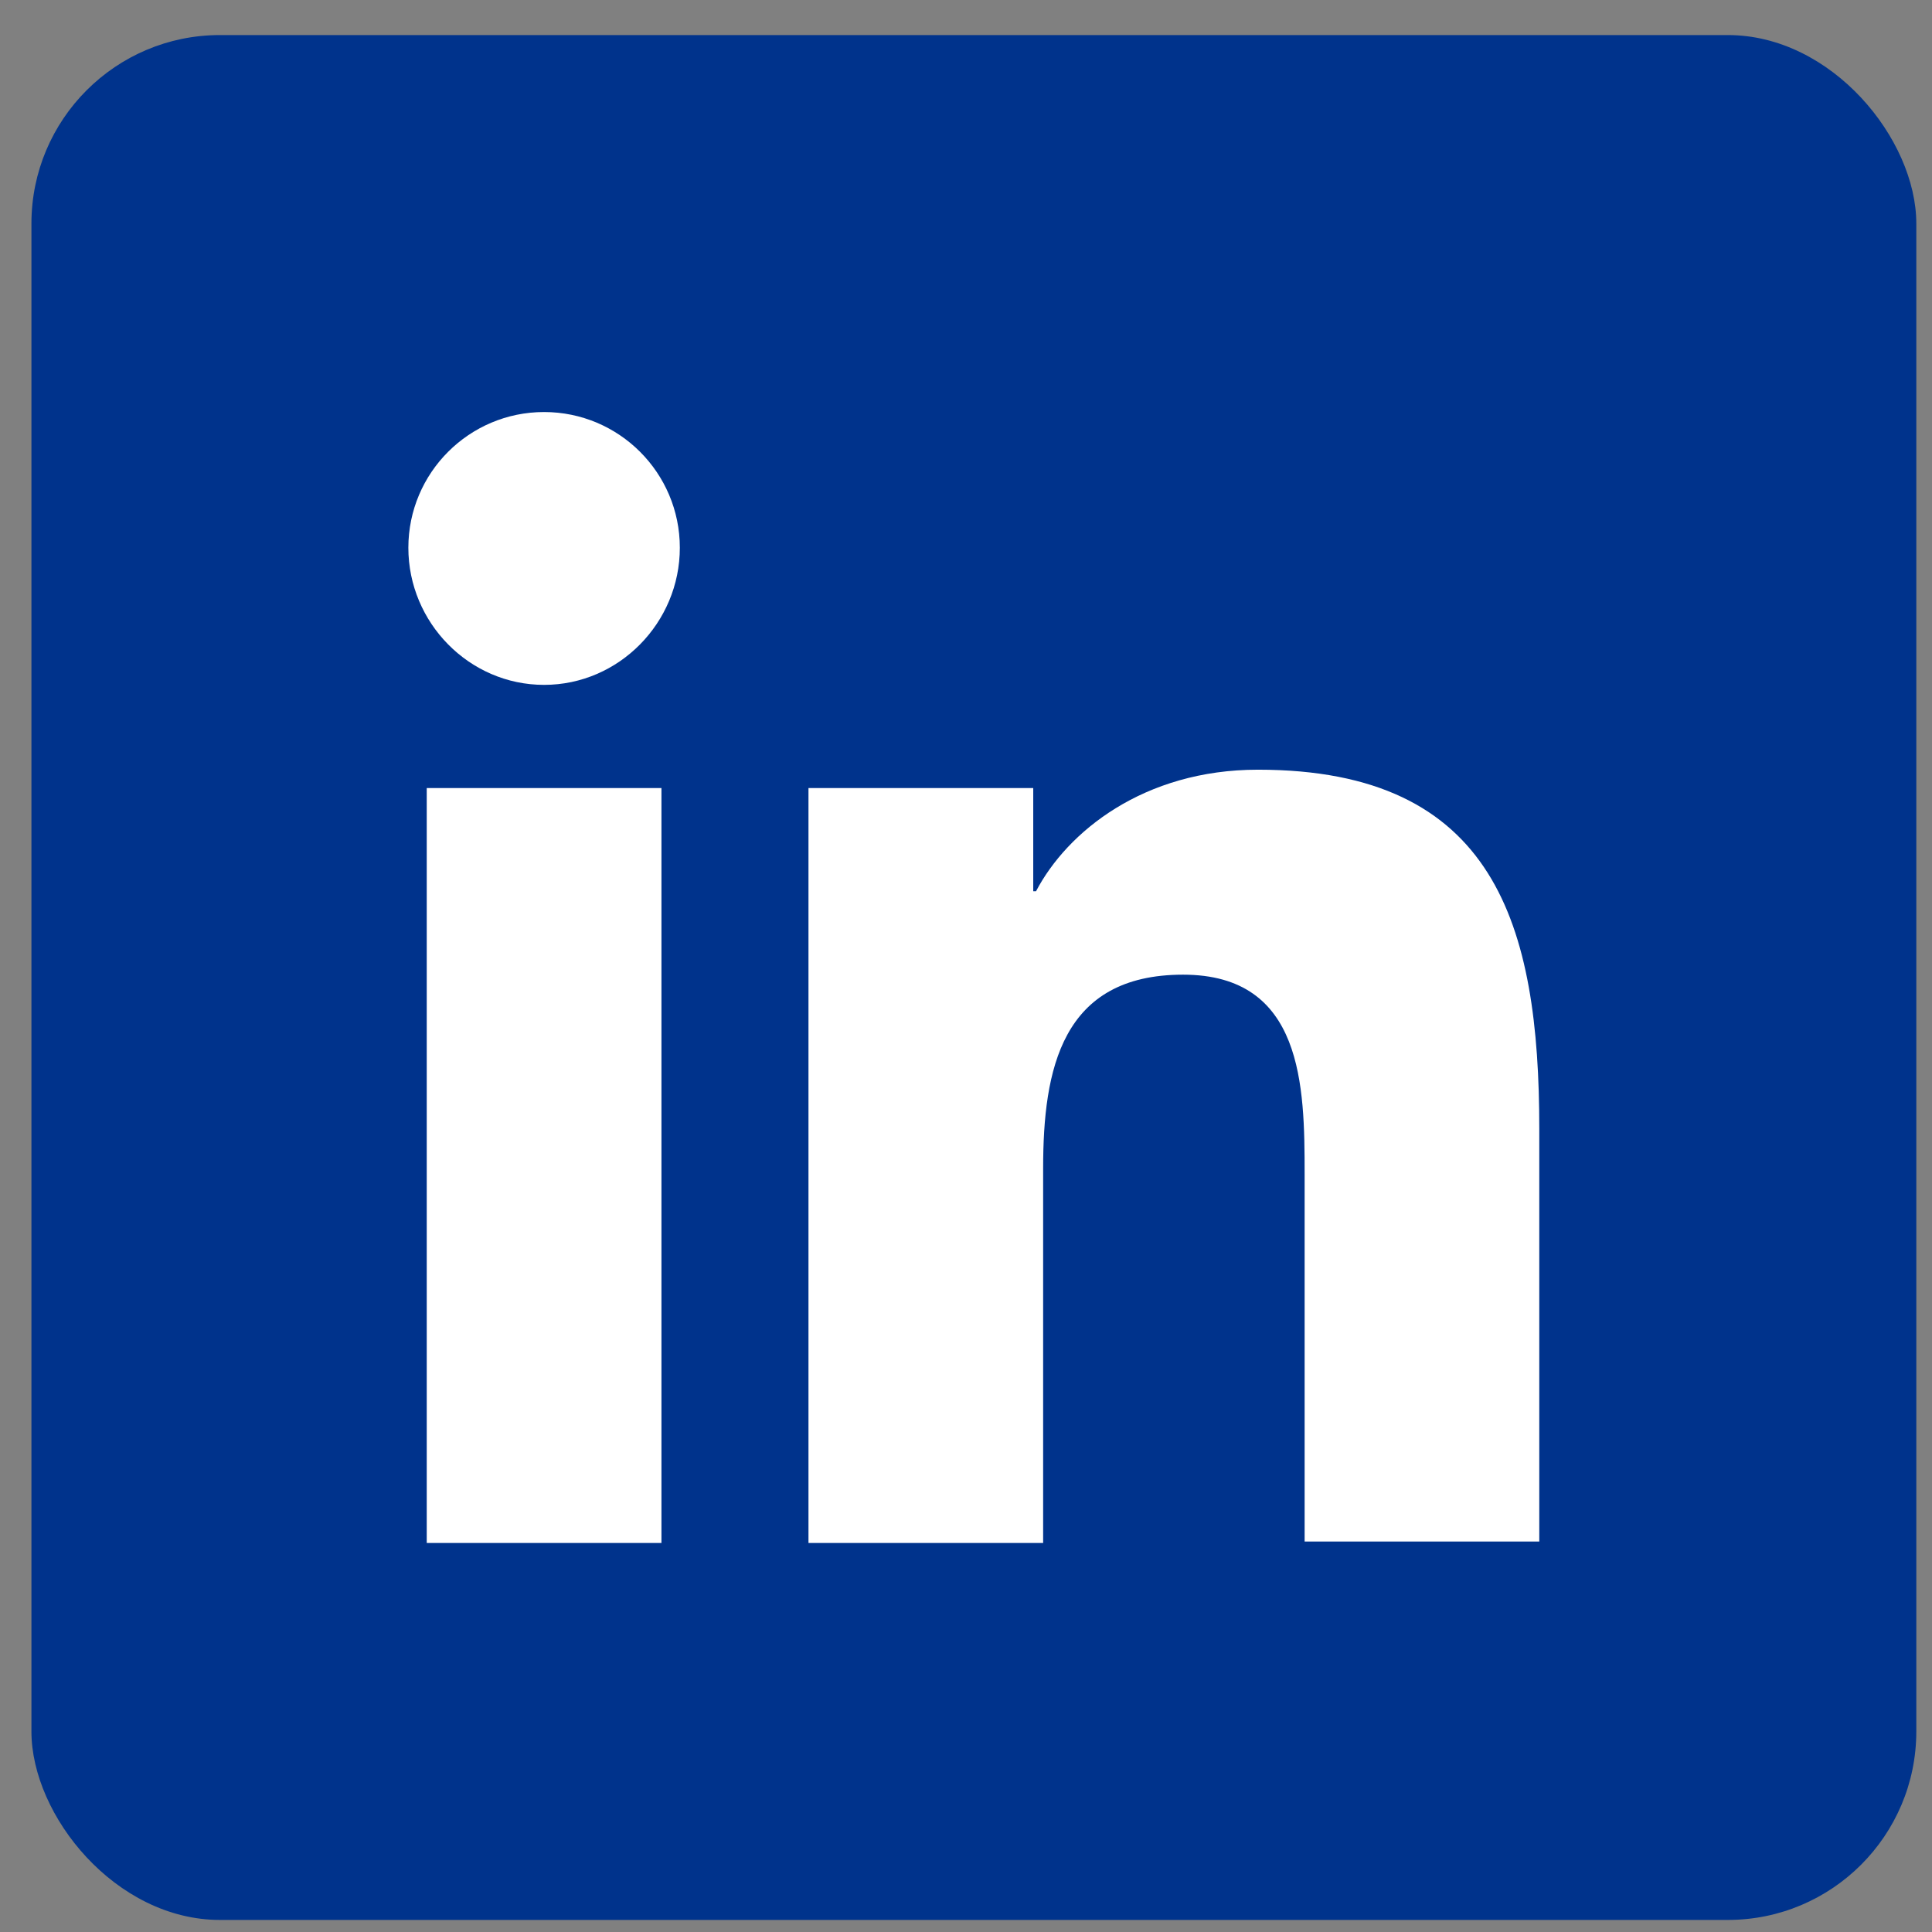
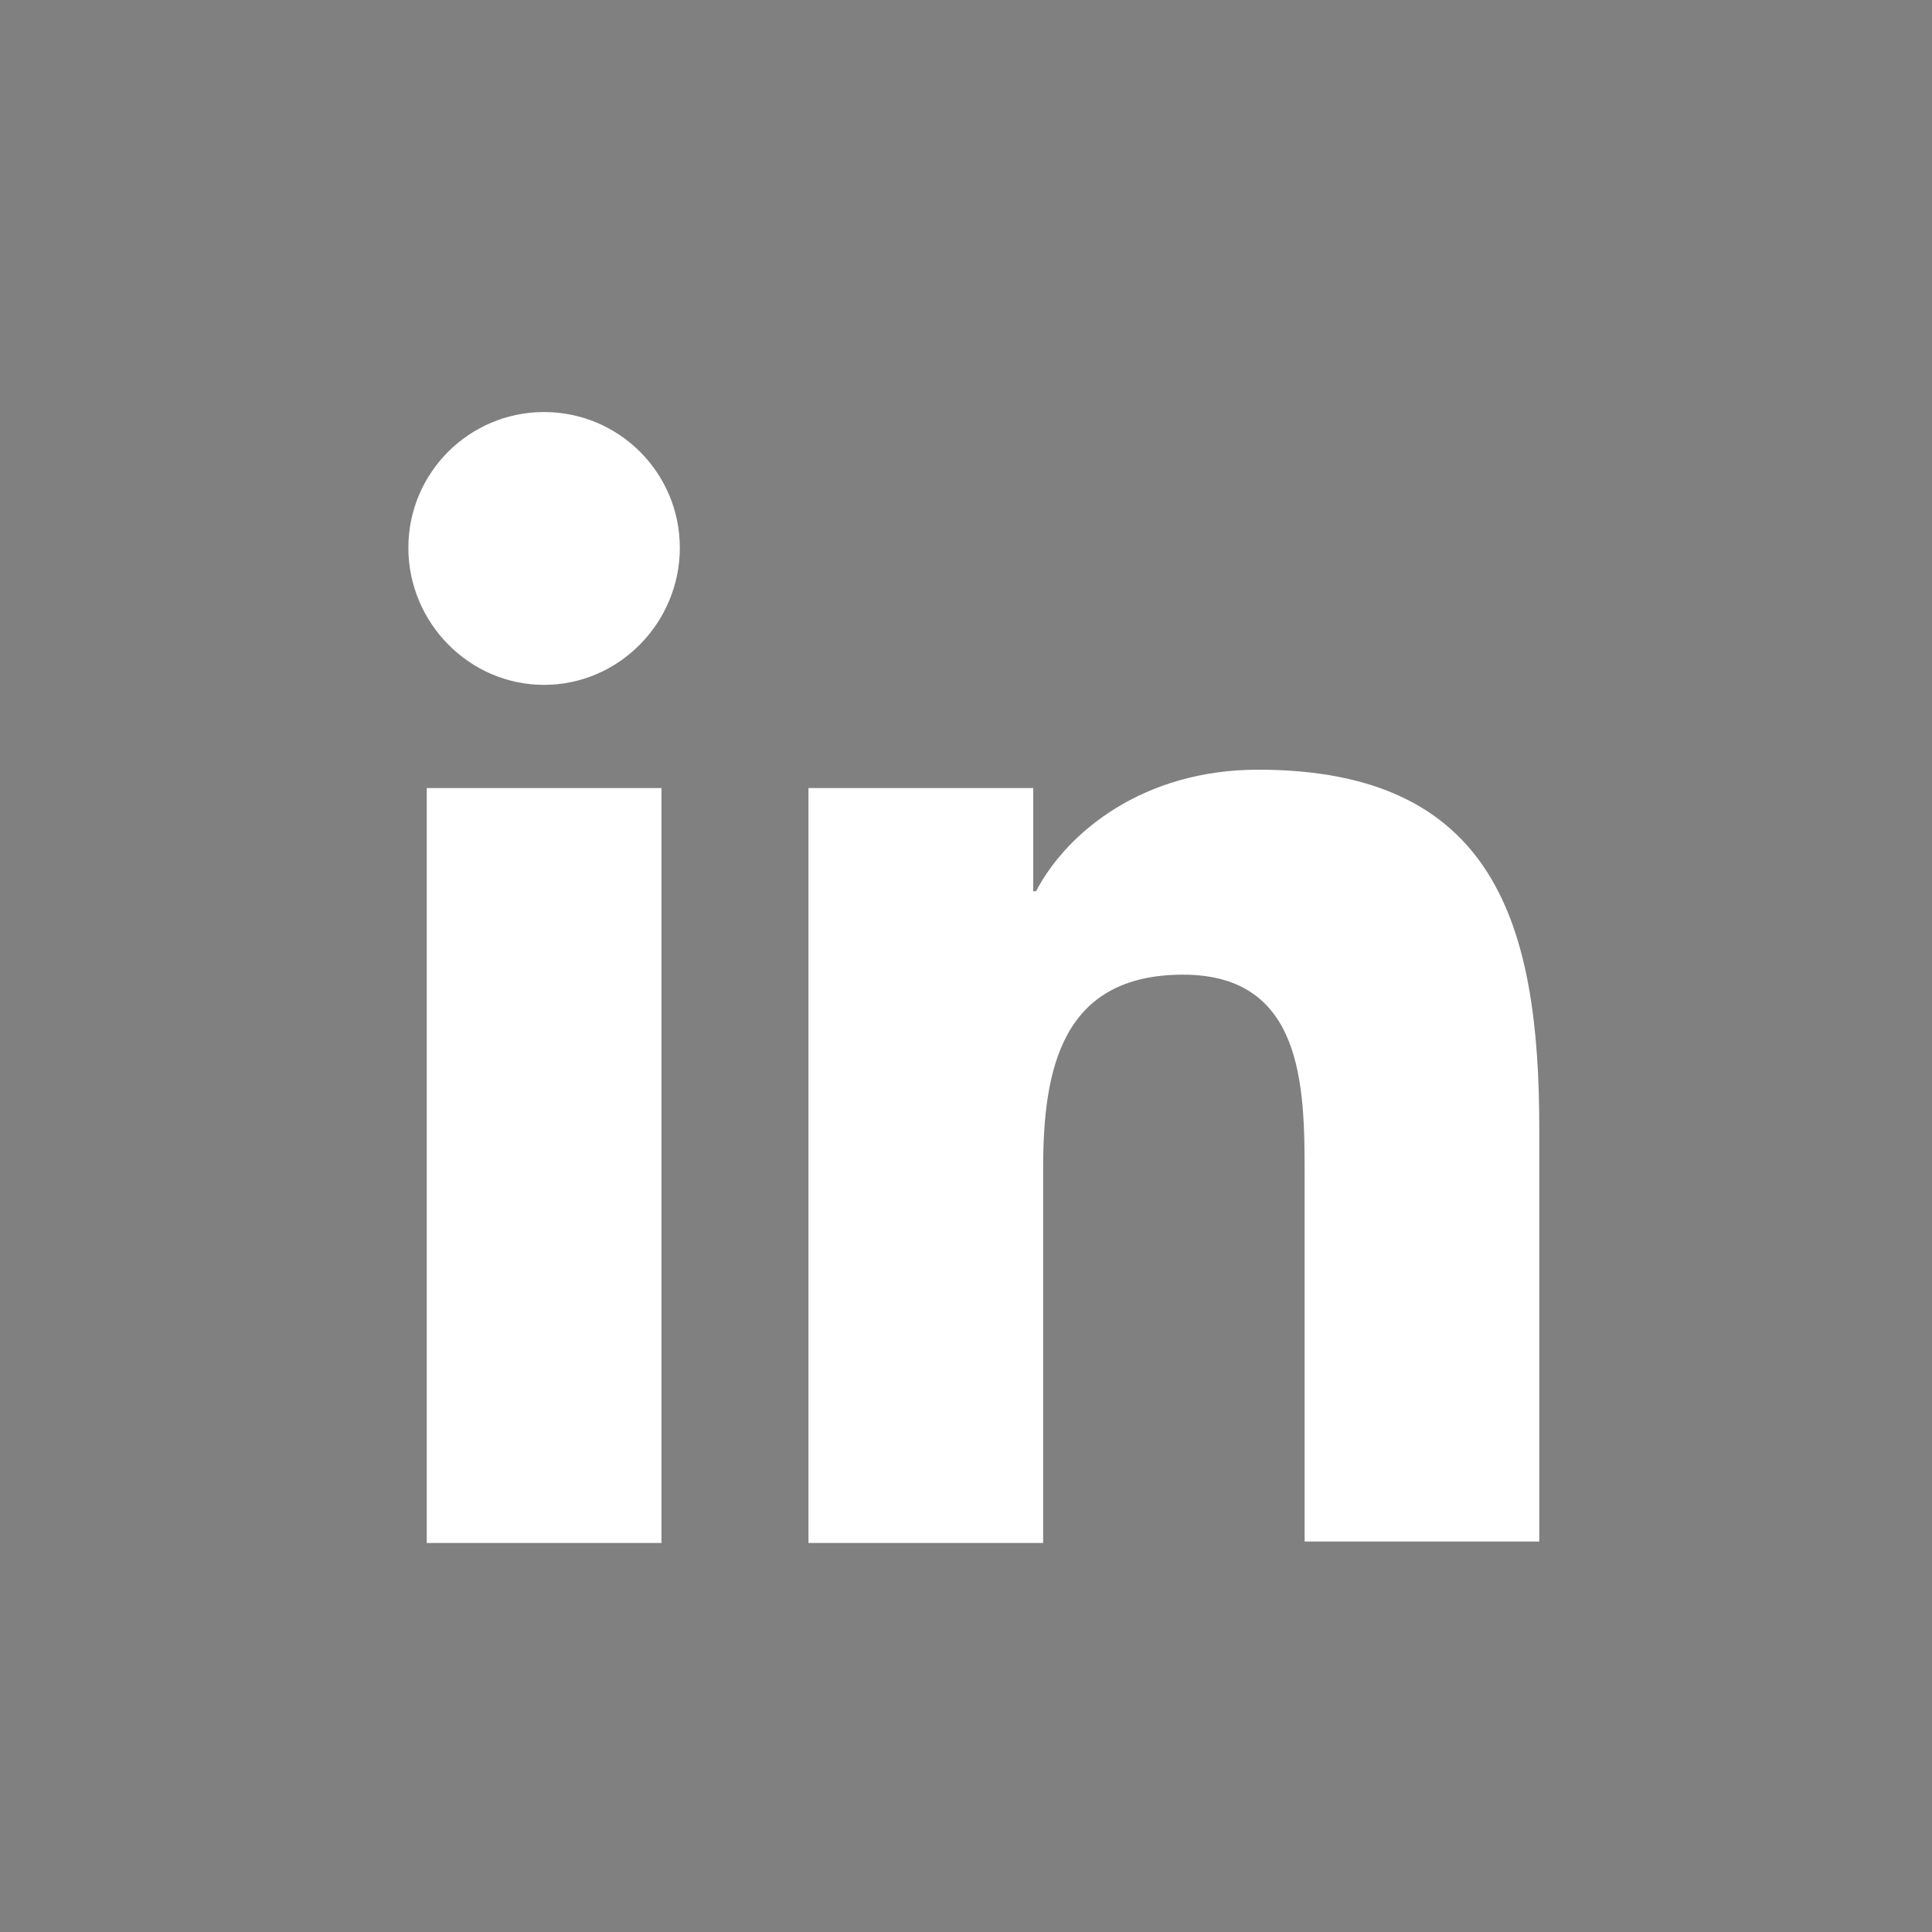
<svg xmlns="http://www.w3.org/2000/svg" width="41" height="41" viewBox="0 0 41 41" fill="none">
  <rect x="0" y="0" width="41" height="41" fill="#808080" stroke="none" />
-   <rect x="0.667" y="0.744" width="40" height="40" rx="4" fill="#00338C" />
  <path d="M32.666 32.744V23.954C32.666 19.634 31.736 16.334 26.697 16.334C24.267 16.334 22.646 17.654 21.986 18.914H21.927V16.724H17.157V32.744H22.137V24.794C22.137 22.694 22.526 20.684 25.107 20.684C27.657 20.684 27.686 23.054 27.686 24.914V32.714H32.666V32.744ZM9.056 16.724H14.037V32.744H9.056V16.724ZM11.546 8.744C9.957 8.744 8.666 10.034 8.666 11.624C8.666 13.214 9.957 14.534 11.546 14.534C13.136 14.534 14.427 13.214 14.427 11.624C14.427 10.034 13.136 8.744 11.546 8.744Z" fill="white" />
</svg>